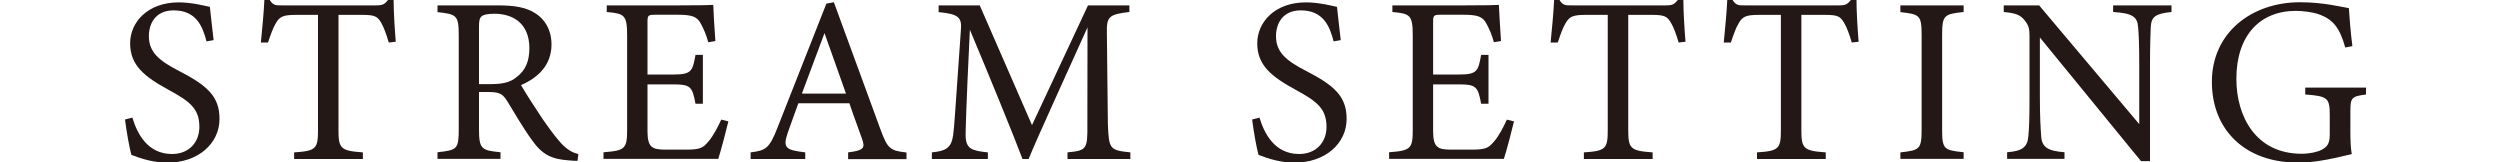
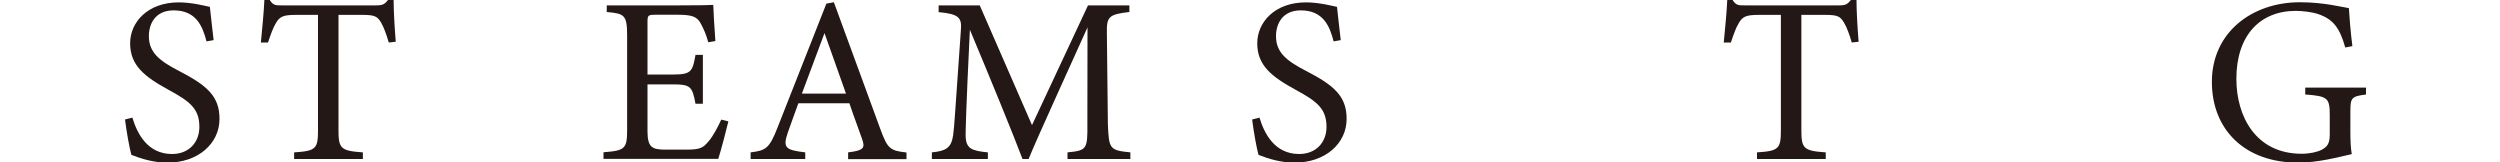
<svg xmlns="http://www.w3.org/2000/svg" version="1.1" id="レイヤー_1" x="0px" y="0px" viewBox="0 0 200 13" style="enable-background:new 0 0 200 13;" xml:space="preserve">
  <style type="text/css">
	.st0{fill:#231815;}
</style>
  <path class="st0" d="M16.52,3.31c-0.32-1.25-0.85-2.48-2.63-2.48c-1.47,0-1.98,1.08-1.98,2.06c0,1.3,0.83,1.97,2.4,2.78  c2.27,1.17,3.25,2.04,3.25,3.84c0,1.98-1.72,3.5-4.16,3.5c-1.13,0-2.12-0.32-2.89-0.62c-0.15-0.53-0.38-1.81-0.51-2.83l0.59-0.15  c0.38,1.27,1.21,2.91,3.17,2.91c1.36,0,2.19-0.94,2.19-2.17c0-1.46-0.77-2.04-2.44-2.95c-1.98-1.08-3.1-1.98-3.1-3.74  c0-1.68,1.4-3.27,3.89-3.27c1.06,0,2.1,0.28,2.49,0.36c0.08,0.68,0.15,1.44,0.3,2.66L16.52,3.31z" />
  <path class="st0" d="M31.1,3.4c-0.17-0.6-0.4-1.23-0.6-1.57c-0.3-0.51-0.49-0.64-1.53-0.64h-1.89v9.2c0,1.47,0.15,1.68,1.95,1.8  v0.53h-5.5v-0.53c1.76-0.11,1.91-0.3,1.91-1.8v-9.2h-1.72c-1.04,0-1.34,0.11-1.66,0.68c-0.23,0.38-0.38,0.83-0.62,1.53h-0.57  c0.11-1.15,0.23-2.34,0.28-3.4h0.43c0.28,0.45,0.49,0.43,1.02,0.43h7.48c0.53,0,0.68-0.08,0.96-0.43h0.45  c0,0.89,0.08,2.25,0.17,3.34L31.1,3.4z" />
-   <path class="st0" d="M46.2,12.87c-0.25,0-0.45-0.02-0.7-0.04c-1.38-0.1-2.12-0.45-2.95-1.63c-0.7-0.96-1.38-2.15-1.98-3.12  c-0.38-0.6-0.62-0.72-1.59-0.72h-0.66v2.97c0,1.61,0.21,1.7,1.72,1.85v0.53h-5.04v-0.53c1.57-0.17,1.7-0.25,1.7-1.85V2.8  c0-1.61-0.21-1.66-1.7-1.83V0.43h4.82c1.38,0,2.31,0.17,3.02,0.64c0.77,0.49,1.28,1.34,1.28,2.49c0,1.62-1.04,2.64-2.44,3.25  c0.34,0.59,1.15,1.85,1.72,2.7c0.7,1,1.06,1.47,1.49,1.95c0.51,0.55,0.95,0.76,1.38,0.87L46.2,12.87z M39.23,6.73  c0.98,0,1.61-0.15,2.08-0.55c0.74-0.55,1.04-1.3,1.04-2.32c0-2.02-1.34-2.76-2.8-2.76c-0.55,0-0.87,0.08-1,0.19  c-0.17,0.13-0.23,0.32-0.23,0.81v4.63H39.23z" />
  <path class="st0" d="M58.27,9.71c-0.11,0.49-0.62,2.44-0.81,3h-9.18v-0.53c1.76-0.13,1.89-0.3,1.89-1.85V2.87  c0-1.68-0.21-1.78-1.63-1.91V0.43h5.78c1.78,0,2.51-0.02,2.74-0.04c0.02,0.47,0.09,1.89,0.17,2.89l-0.57,0.1  c-0.17-0.64-0.36-1.04-0.57-1.44c-0.3-0.62-0.74-0.76-1.87-0.76h-1.8c-0.59,0-0.62,0.06-0.62,0.6v4.18h2.1  c1.42,0,1.51-0.28,1.74-1.57h0.59V8.3h-0.59c-0.25-1.36-0.4-1.55-1.76-1.55h-2.08v3.76c0,1.32,0.42,1.44,1.36,1.46h1.76  c1.15,0,1.34-0.17,1.76-0.66c0.36-0.4,0.76-1.17,1.02-1.74L58.27,9.71z" />
  <path class="st0" d="M67.85,12.72v-0.53c1.23-0.15,1.38-0.34,1.12-1.06c-0.25-0.74-0.62-1.68-1.02-2.87h-4.08  c-0.3,0.85-0.59,1.59-0.85,2.36c-0.42,1.23-0.15,1.38,1.4,1.57v0.53h-4.37v-0.53c1.19-0.15,1.49-0.28,2.15-1.98l3.91-9.92l0.6-0.11  c1.19,3.23,2.49,6.8,3.69,10.07c0.6,1.64,0.77,1.8,2.12,1.95v0.53H67.85z M65.96,2.65c-0.61,1.62-1.25,3.34-1.81,4.84h3.53  L65.96,2.65z" />
  <path class="st0" d="M85.4,12.72v-0.53c1.55-0.15,1.61-0.26,1.59-2.29L87,2.19c-1.55,3.46-4.04,8.86-4.71,10.53h-0.49  C81.16,11,79.03,5.8,77.59,2.38c-0.32,6.61-0.34,8.11-0.34,8.47c0.02,1.06,0.49,1.21,1.78,1.34v0.53h-4.48v-0.53  c1.1-0.11,1.55-0.34,1.7-1.36c0.11-0.83,0.13-1.51,0.62-8.41c0.08-0.98-0.11-1.3-1.78-1.45V0.43h3.29l4.18,9.58l4.48-9.58h3.31v0.53  c-1.63,0.19-1.83,0.36-1.8,1.68l0.08,7.26c0.08,2.02,0.13,2.12,1.8,2.29v0.53H85.4z" />
  <path class="st0" d="M106.69,3.31c-0.32-1.25-0.85-2.48-2.63-2.48c-1.47,0-1.98,1.08-1.98,2.06c0,1.3,0.83,1.97,2.4,2.78  c2.27,1.17,3.25,2.04,3.25,3.84c0,1.98-1.72,3.5-4.16,3.5c-1.13,0-2.12-0.32-2.89-0.62c-0.15-0.53-0.38-1.81-0.51-2.83l0.59-0.15  c0.38,1.27,1.21,2.91,3.17,2.91c1.36,0,2.19-0.94,2.19-2.17c0-1.46-0.77-2.04-2.44-2.95c-1.98-1.08-3.1-1.98-3.1-3.74  c0-1.68,1.4-3.27,3.89-3.27c1.06,0,2.1,0.28,2.49,0.36c0.08,0.68,0.15,1.44,0.3,2.66L106.69,3.31z" />
-   <path class="st0" d="M121.12,9.71c-0.11,0.49-0.62,2.44-0.81,3h-9.18v-0.53c1.76-0.13,1.89-0.3,1.89-1.85V2.87  c0-1.68-0.21-1.78-1.63-1.91V0.43h5.78c1.78,0,2.51-0.02,2.74-0.04c0.02,0.47,0.1,1.89,0.17,2.89l-0.57,0.1  c-0.17-0.64-0.36-1.04-0.57-1.44c-0.3-0.62-0.74-0.76-1.87-0.76h-1.8c-0.59,0-0.62,0.06-0.62,0.6v4.18h2.1  c1.42,0,1.51-0.28,1.74-1.57h0.59V8.3h-0.59c-0.25-1.36-0.4-1.55-1.76-1.55h-2.08v3.76c0,1.32,0.42,1.44,1.36,1.46h1.76  c1.15,0,1.34-0.17,1.76-0.66c0.36-0.4,0.76-1.17,1.02-1.74L121.12,9.71z" />
-   <path class="st0" d="M134.29,3.4c-0.17-0.6-0.4-1.23-0.61-1.57c-0.3-0.51-0.49-0.64-1.53-0.64h-1.89v9.2c0,1.47,0.15,1.68,1.95,1.8  v0.53h-5.5v-0.53c1.76-0.11,1.91-0.3,1.91-1.8v-9.2h-1.72c-1.04,0-1.34,0.11-1.66,0.68c-0.23,0.38-0.38,0.83-0.62,1.53h-0.57  c0.11-1.15,0.23-2.34,0.28-3.4h0.43c0.28,0.45,0.49,0.43,1.02,0.43h7.48c0.53,0,0.68-0.08,0.96-0.43h0.45  c0,0.89,0.08,2.25,0.17,3.34L134.29,3.4z" />
  <path class="st0" d="M148.14,3.4c-0.17-0.6-0.4-1.23-0.61-1.57c-0.3-0.51-0.49-0.64-1.53-0.64h-1.89v9.2c0,1.47,0.15,1.68,1.95,1.8  v0.53h-5.5v-0.53c1.76-0.11,1.91-0.3,1.91-1.8v-9.2h-1.72c-1.04,0-1.34,0.11-1.66,0.68c-0.23,0.38-0.38,0.83-0.62,1.53h-0.57  c0.11-1.15,0.23-2.34,0.28-3.4h0.43c0.28,0.45,0.49,0.43,1.02,0.43h7.48c0.53,0,0.68-0.08,0.96-0.43h0.45  c0,0.89,0.08,2.25,0.17,3.34L148.14,3.4z" />
-   <path class="st0" d="M152.03,12.72v-0.53c1.55-0.17,1.7-0.25,1.7-1.85v-7.5c0-1.63-0.15-1.7-1.7-1.87V0.43h5.06v0.53  c-1.57,0.17-1.72,0.25-1.72,1.87v7.5c0,1.63,0.15,1.68,1.72,1.85v0.53H152.03z" />
-   <path class="st0" d="M173.72,0.96c-1.21,0.13-1.61,0.32-1.66,1.19c-0.02,0.61-0.06,1.4-0.06,3.16v7.58h-0.72L163.19,3v4.72  c0,1.7,0.06,2.55,0.1,3.1c0.04,0.96,0.51,1.25,1.87,1.36v0.53h-4.59v-0.53c1.17-0.09,1.63-0.38,1.7-1.3  c0.06-0.6,0.09-1.45,0.09-3.17V2.89c0-0.53-0.04-0.83-0.38-1.25c-0.36-0.47-0.76-0.59-1.68-0.68V0.43h2.83l8.01,9.5V5.31  c0-1.76-0.04-2.57-0.09-3.14c-0.06-0.85-0.49-1.12-2-1.21V0.43h4.67V0.96z" />
  <path class="st0" d="M189.28,7.56c-1.17,0.15-1.25,0.26-1.25,1.38v1.59c0,0.66,0.02,1.28,0.11,1.8c-1.17,0.26-2.7,0.68-4.29,0.68  c-4.29,0-6.9-2.66-6.9-6.46c0-3.99,3.25-6.37,7.03-6.37c1.93,0,3.34,0.38,3.93,0.47c0.04,0.7,0.13,1.85,0.28,3.04l-0.57,0.11  c-0.45-1.61-1-2.29-2.19-2.68c-0.43-0.15-1.21-0.25-1.76-0.25c-2.89,0-4.76,1.98-4.76,5.44c0,3,1.55,5.99,5.22,5.99  c0.64,0,1.23-0.13,1.61-0.32c0.4-0.23,0.64-0.43,0.64-1.21V9.22c0-1.38-0.15-1.53-1.96-1.66V7.01h4.86V7.56z" />
</svg>